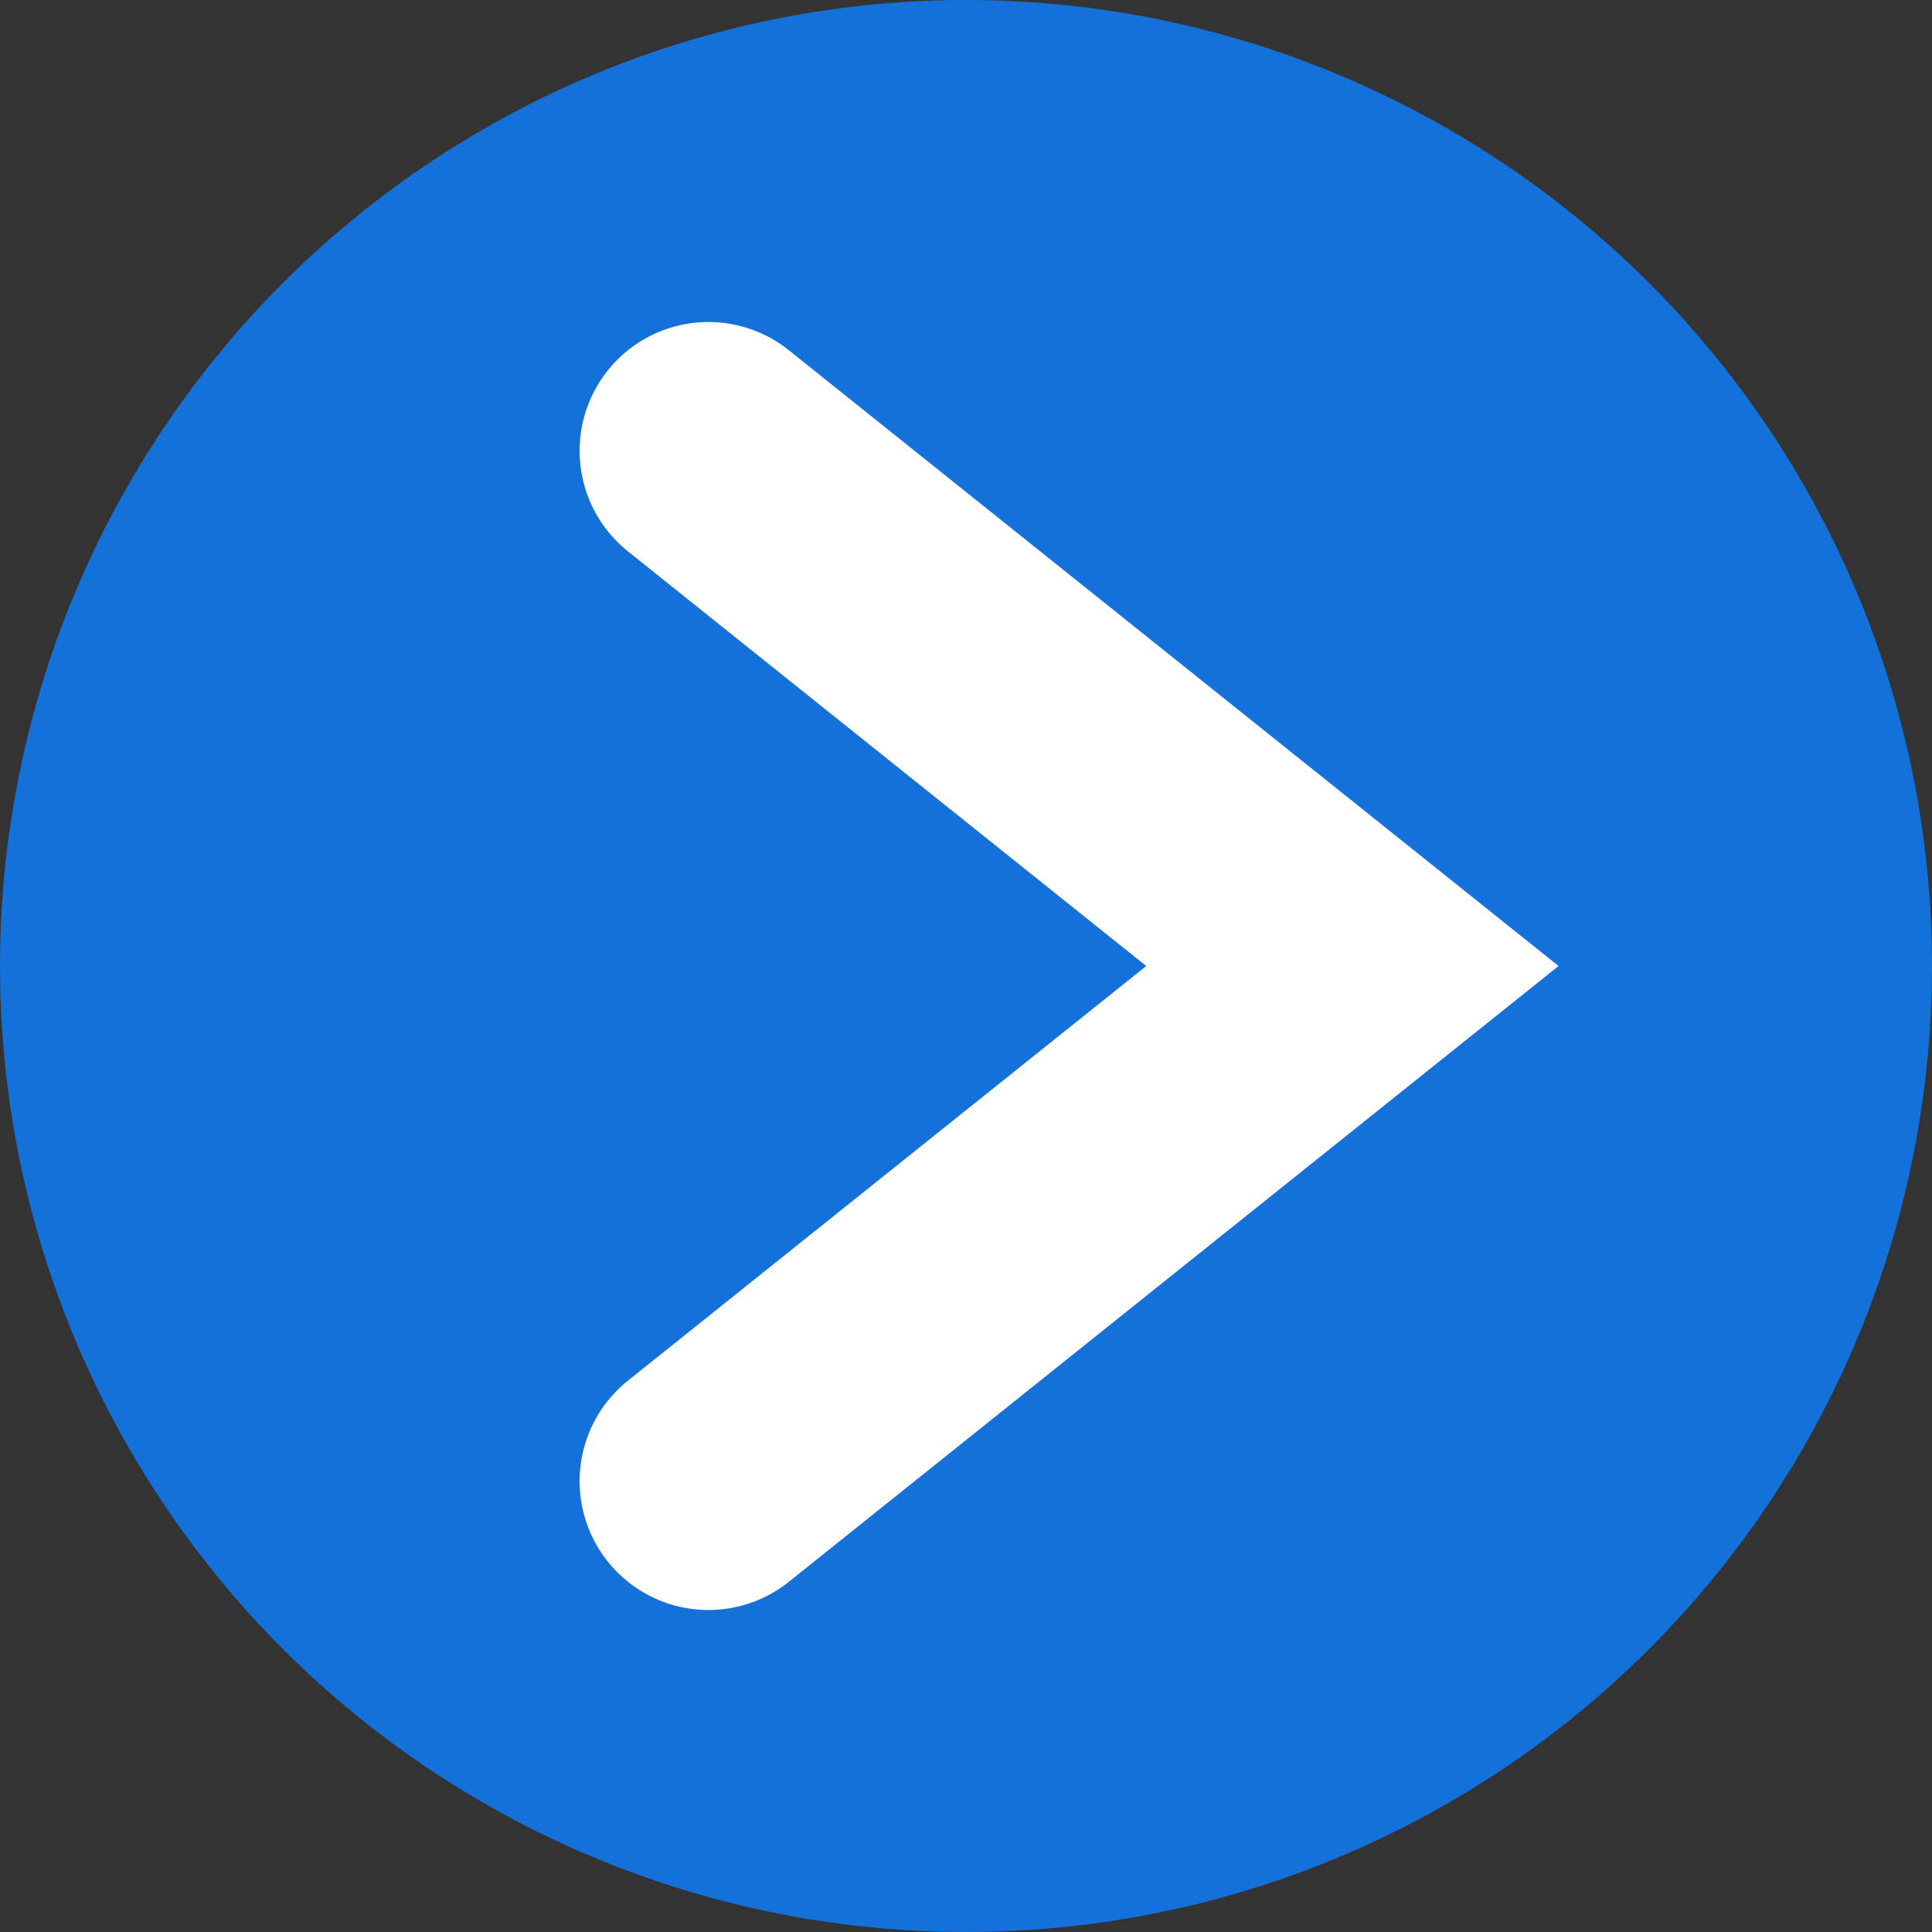
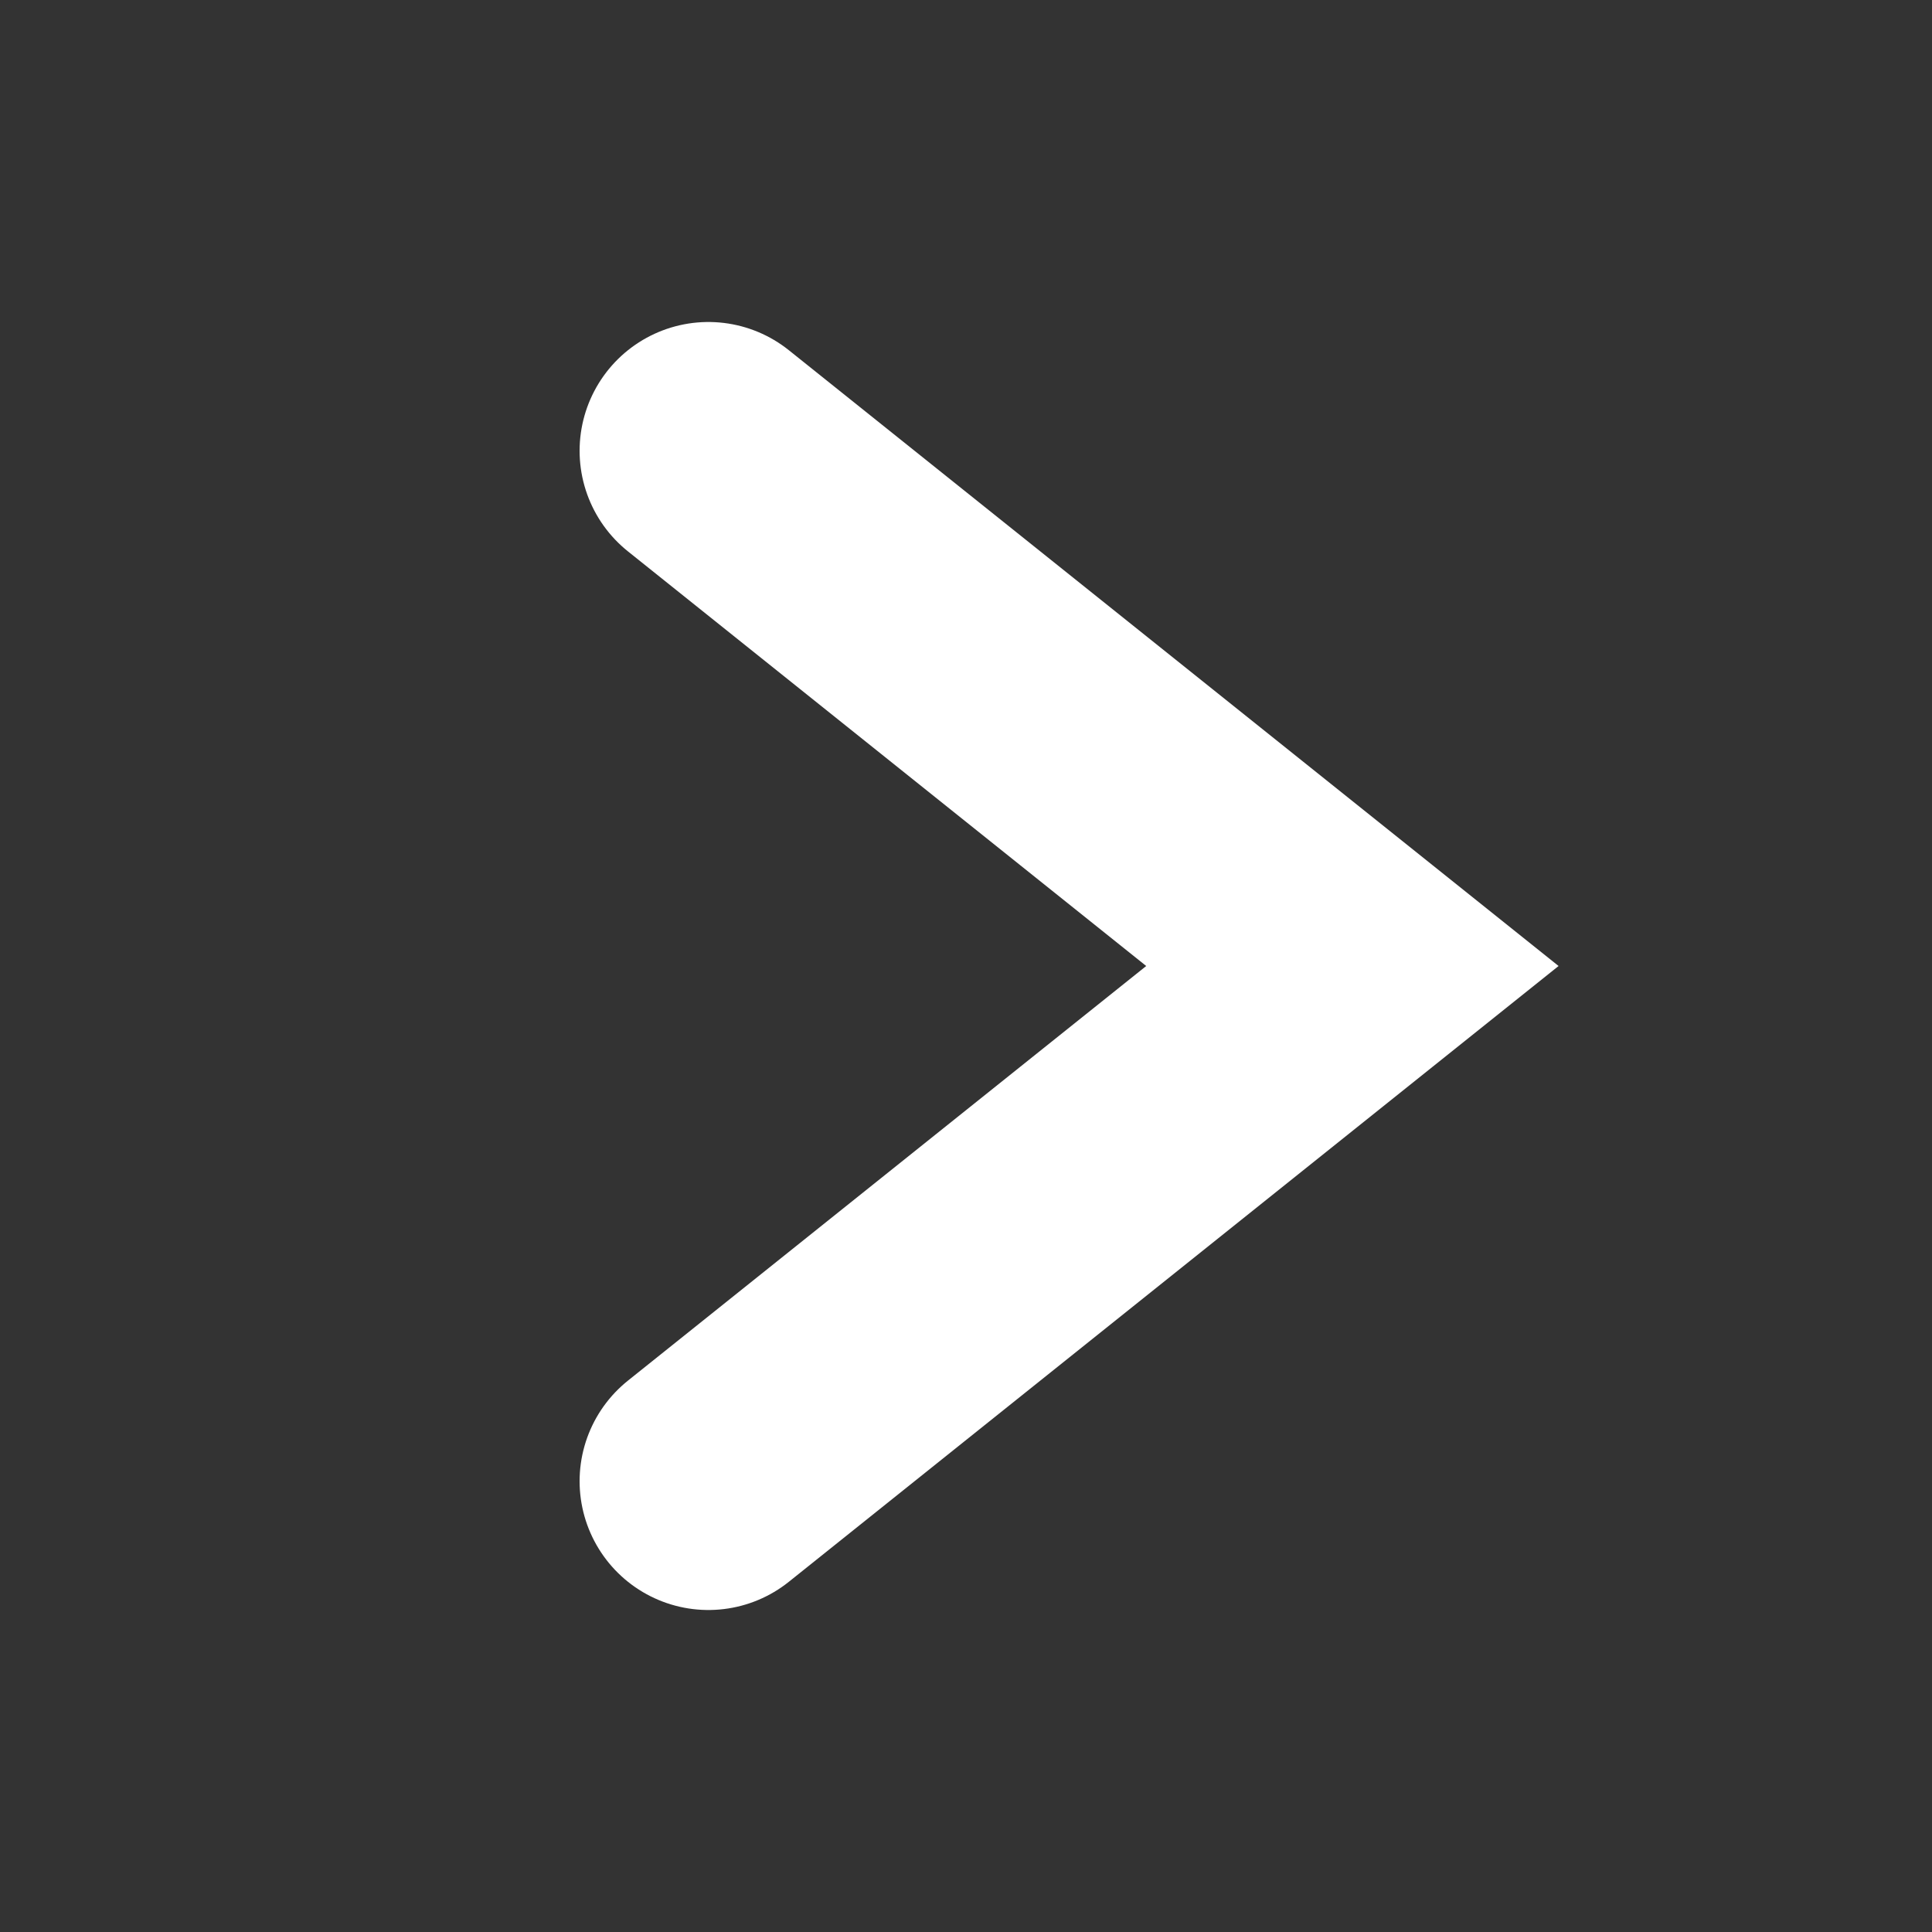
<svg xmlns="http://www.w3.org/2000/svg" width="30" height="30" viewBox="0 0 30 30" fill="none">
  <rect x="0" y="0" width="30" height="30" fill="#333333" stroke="none" />
-   <circle cx="15" cy="15" r="15" fill="#1571DA" />
  <path d="M11 7L21 15L11 23" stroke="white" stroke-width="4" stroke-linecap="round" />
</svg>